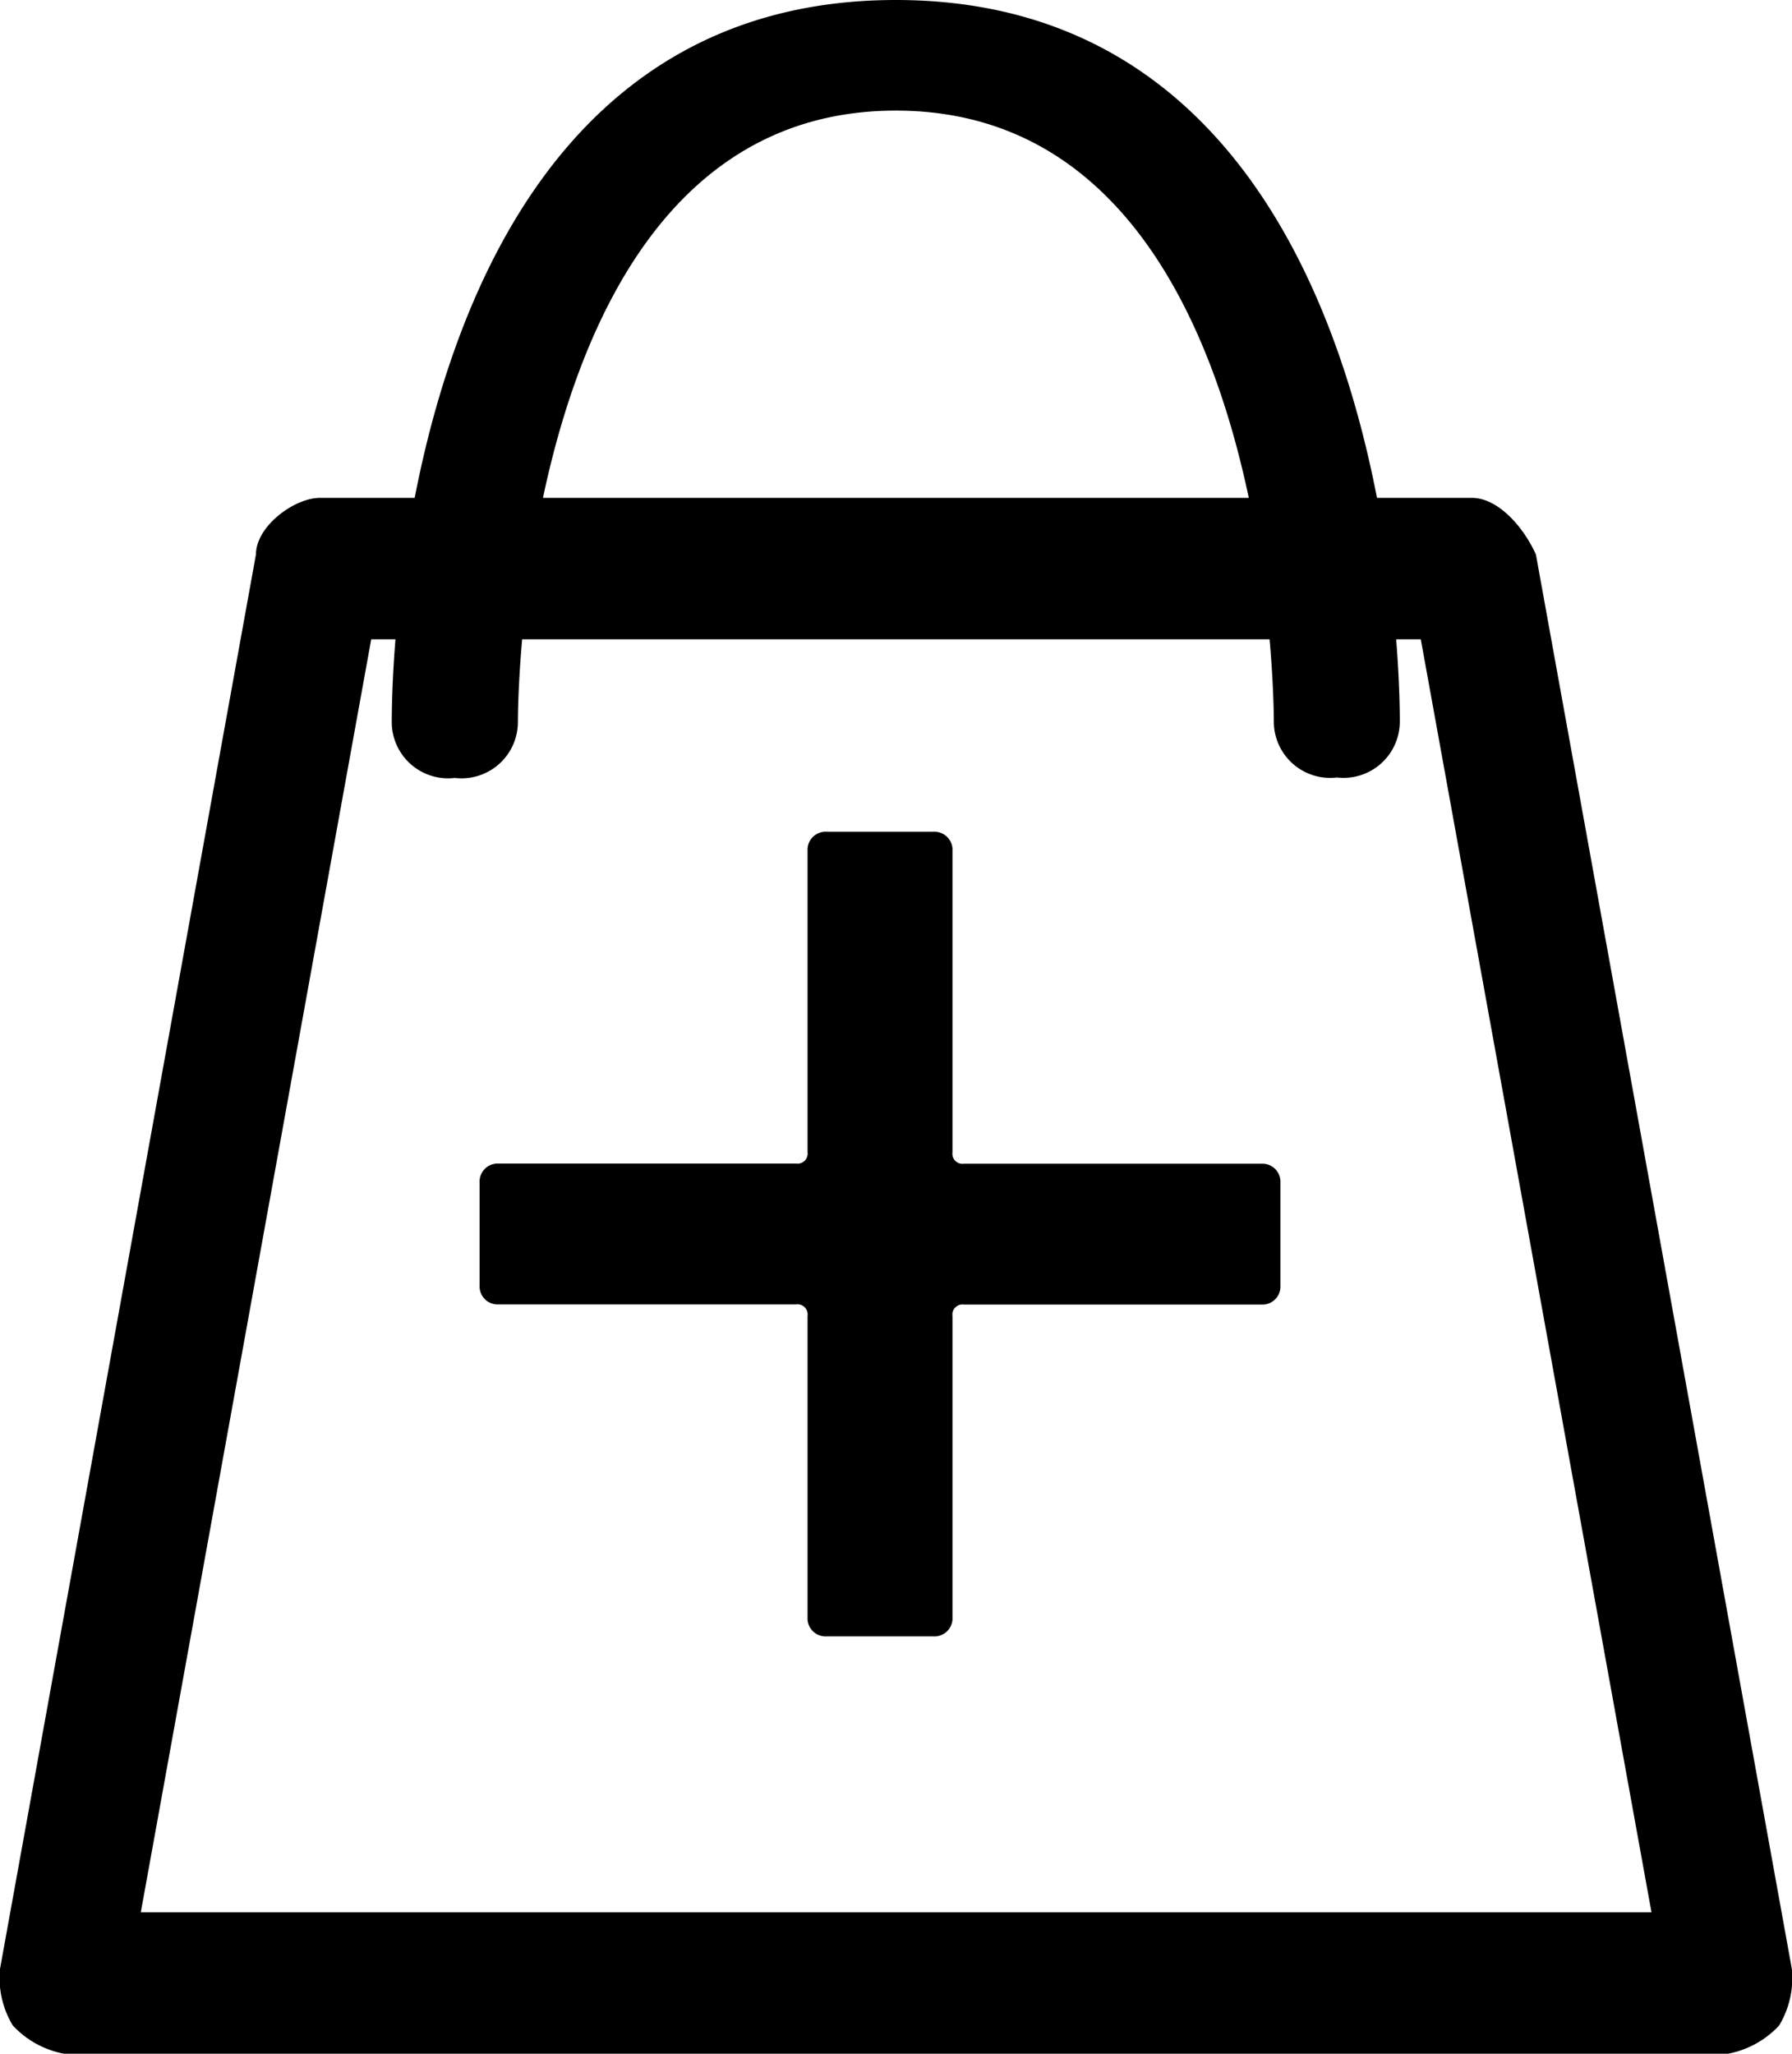
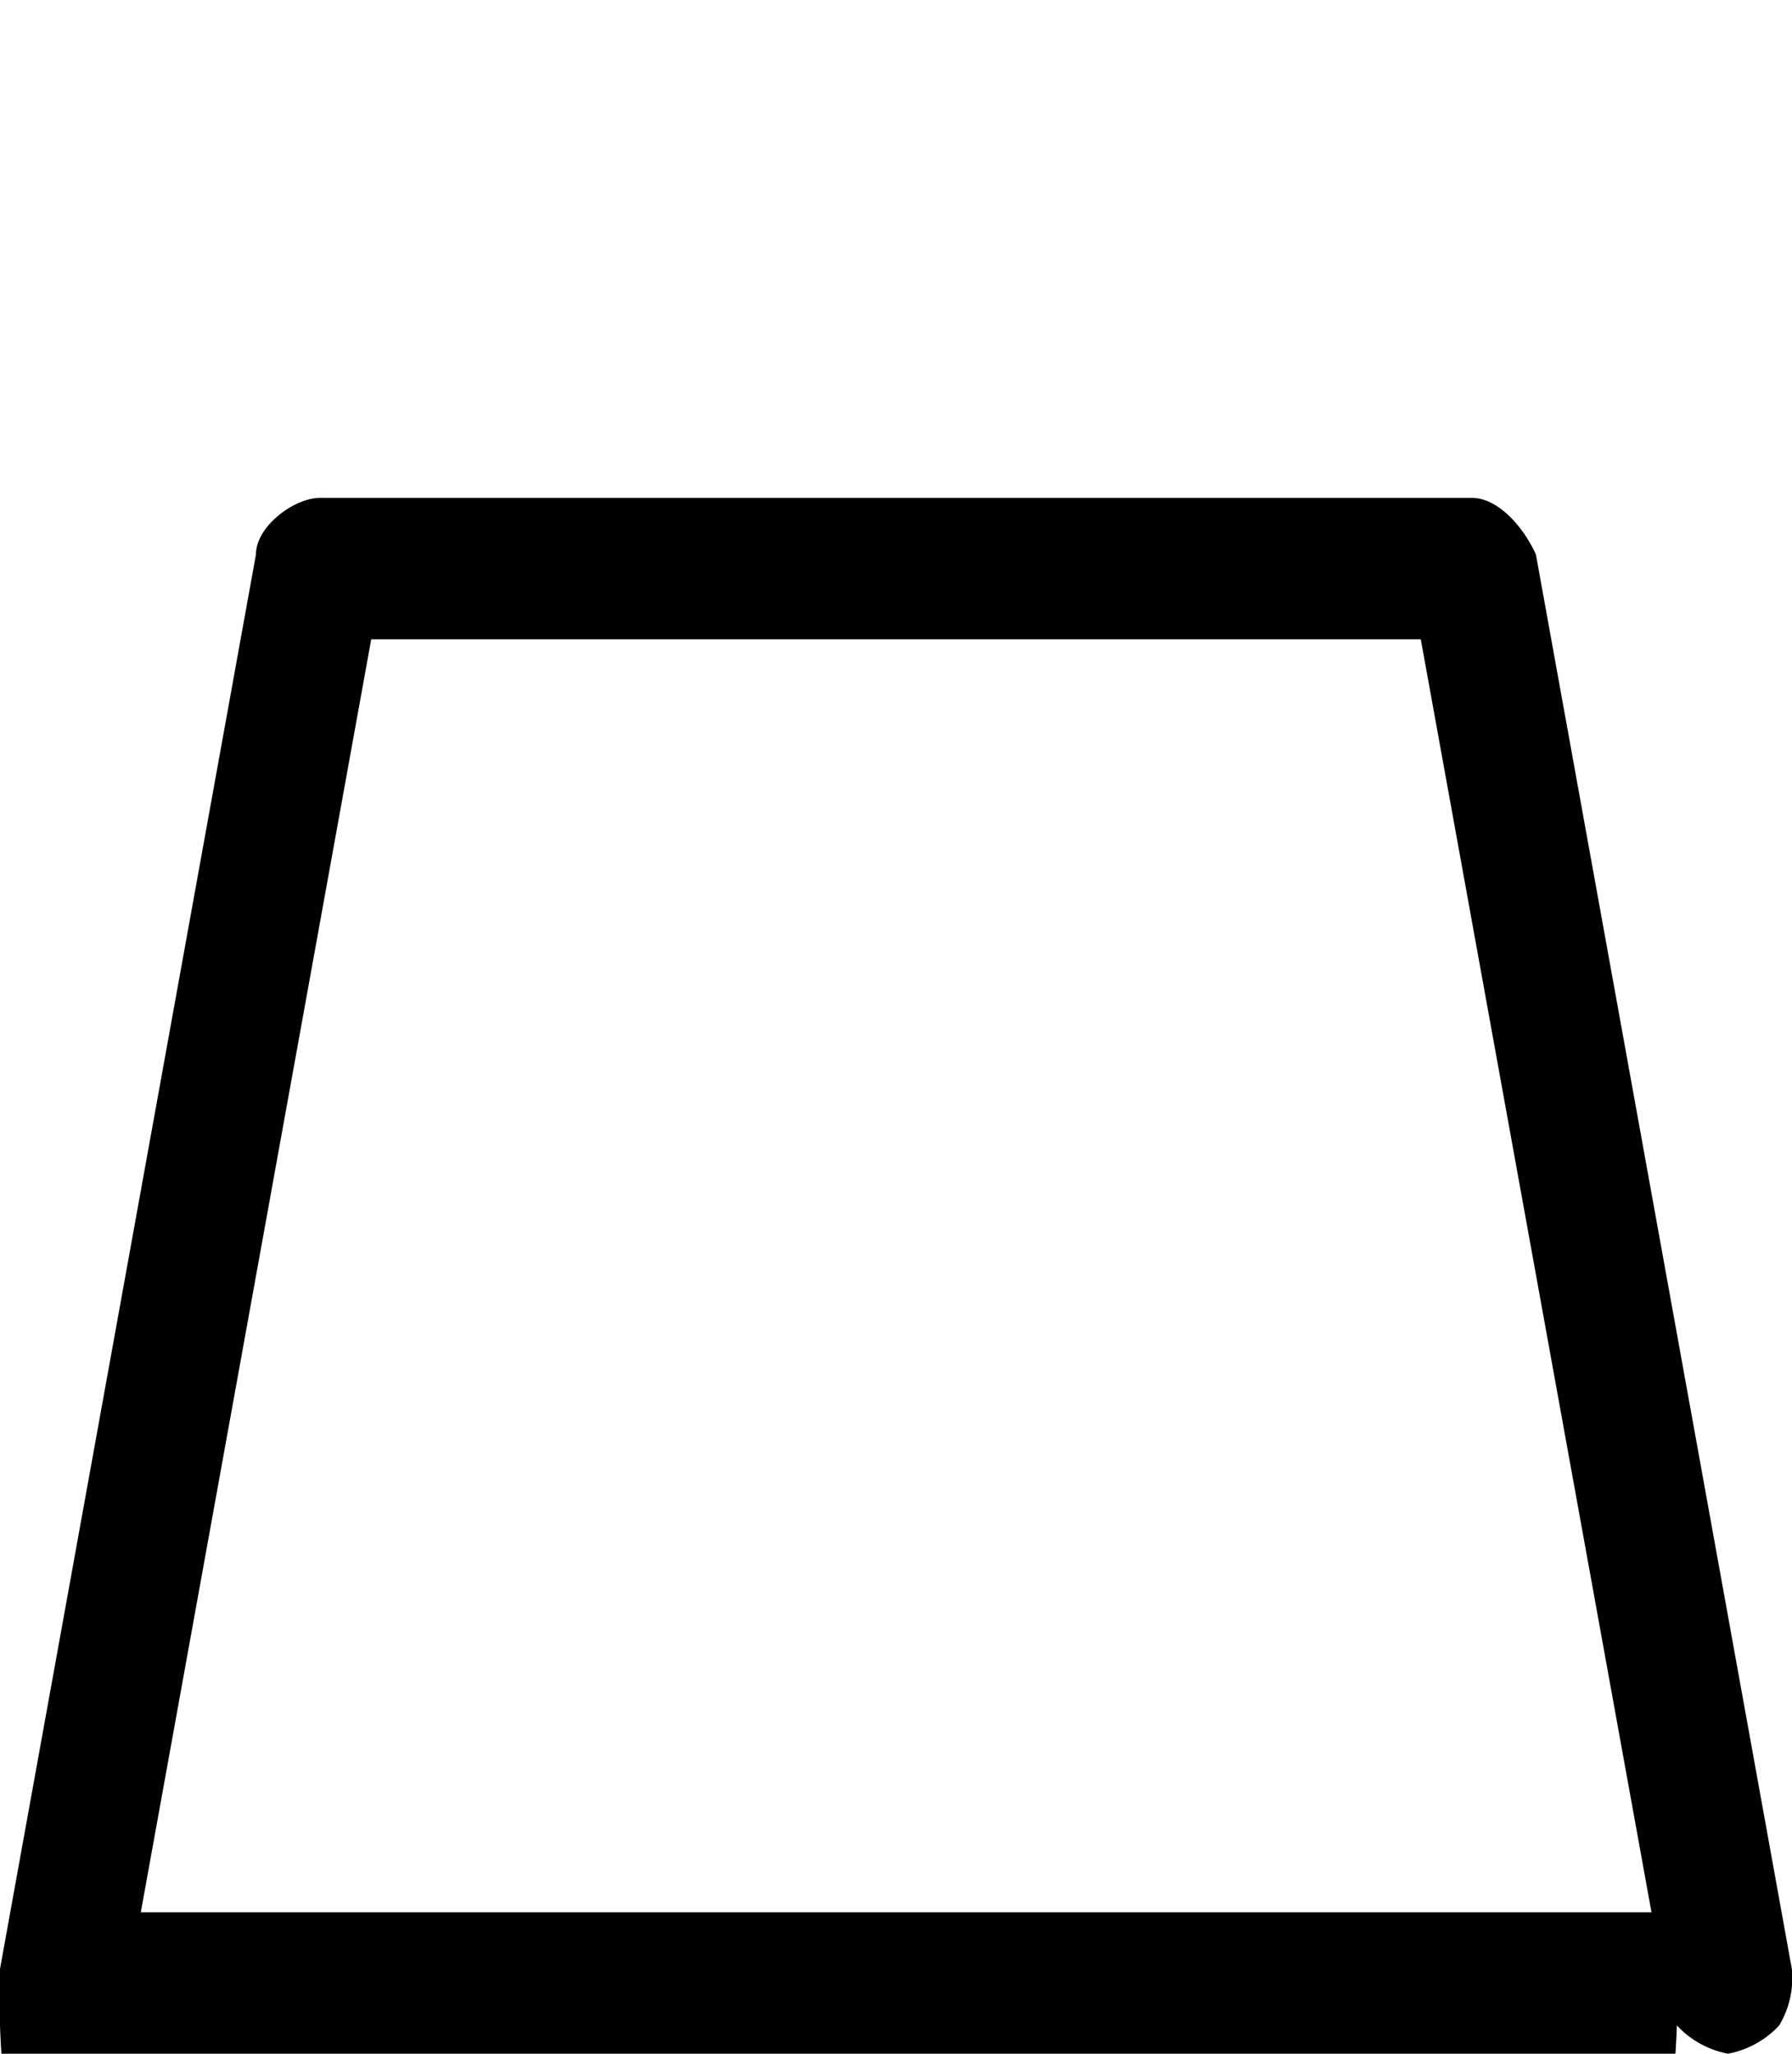
<svg xmlns="http://www.w3.org/2000/svg" width="12.218" height="14" viewBox="0 0 12.218 14">
  <g id="icon-bag" transform="translate(-1.167 -0.5)">
-     <path id="Path_2064" data-name="Path 2064" d="M12.282,15.106H.936a.639.639,0,0,1-.349-.193A.627.627,0,0,1,.5,14.528L2.245,4.886c0-.193.262-.386.436-.386h7.855c.175,0,.349.193.436.386l1.745,9.642a.627.627,0,0,1-.087.386A.639.639,0,0,1,12.282,15.106ZM1.46,14.142h10.3L10.187,5.464H3.031L1.46,14.142Z" transform="translate(0.667 -0.606)" />
-     <path id="Path_2065" data-name="Path 2065" d="M9.943,5.8a.384.384,0,0,1-.43-.379c0-.076,0-4.167-2.577-4.167S4.359,5.348,4.359,5.424a.384.384,0,0,1-.43.379.384.384,0,0,1-.43-.379C3.5,5.2,3.5.5,6.936.5s3.436,4.7,3.436,4.924A.384.384,0,0,1,9.943,5.8Z" transform="translate(0.339)" />
-     <path id="Path_2118" data-name="Path 2118" d="M-.494-.975a.123.123,0,0,0,.13.13H.364a.123.123,0,0,0,.13-.13V-3.029a.069.069,0,0,1,.078-.078H2.6a.123.123,0,0,0,.13-.13v-.7a.123.123,0,0,0-.13-.13H.572a.069.069,0,0,1-.078-.078V-6.2a.123.123,0,0,0-.13-.13H-.364a.123.123,0,0,0-.13.13v2.054a.069.069,0,0,1-.078.078H-2.6a.123.123,0,0,0-.13.13v.7a.123.123,0,0,0,.13.13H-.572a.069.069,0,0,1,.078.078Z" transform="translate(7.167 12.5)" />
+     <path id="Path_2064" data-name="Path 2064" d="M12.282,15.106a.639.639,0,0,1-.349-.193A.627.627,0,0,1,.5,14.528L2.245,4.886c0-.193.262-.386.436-.386h7.855c.175,0,.349.193.436.386l1.745,9.642a.627.627,0,0,1-.087.386A.639.639,0,0,1,12.282,15.106ZM1.46,14.142h10.3L10.187,5.464H3.031L1.46,14.142Z" transform="translate(0.667 -0.606)" />
  </g>
</svg>